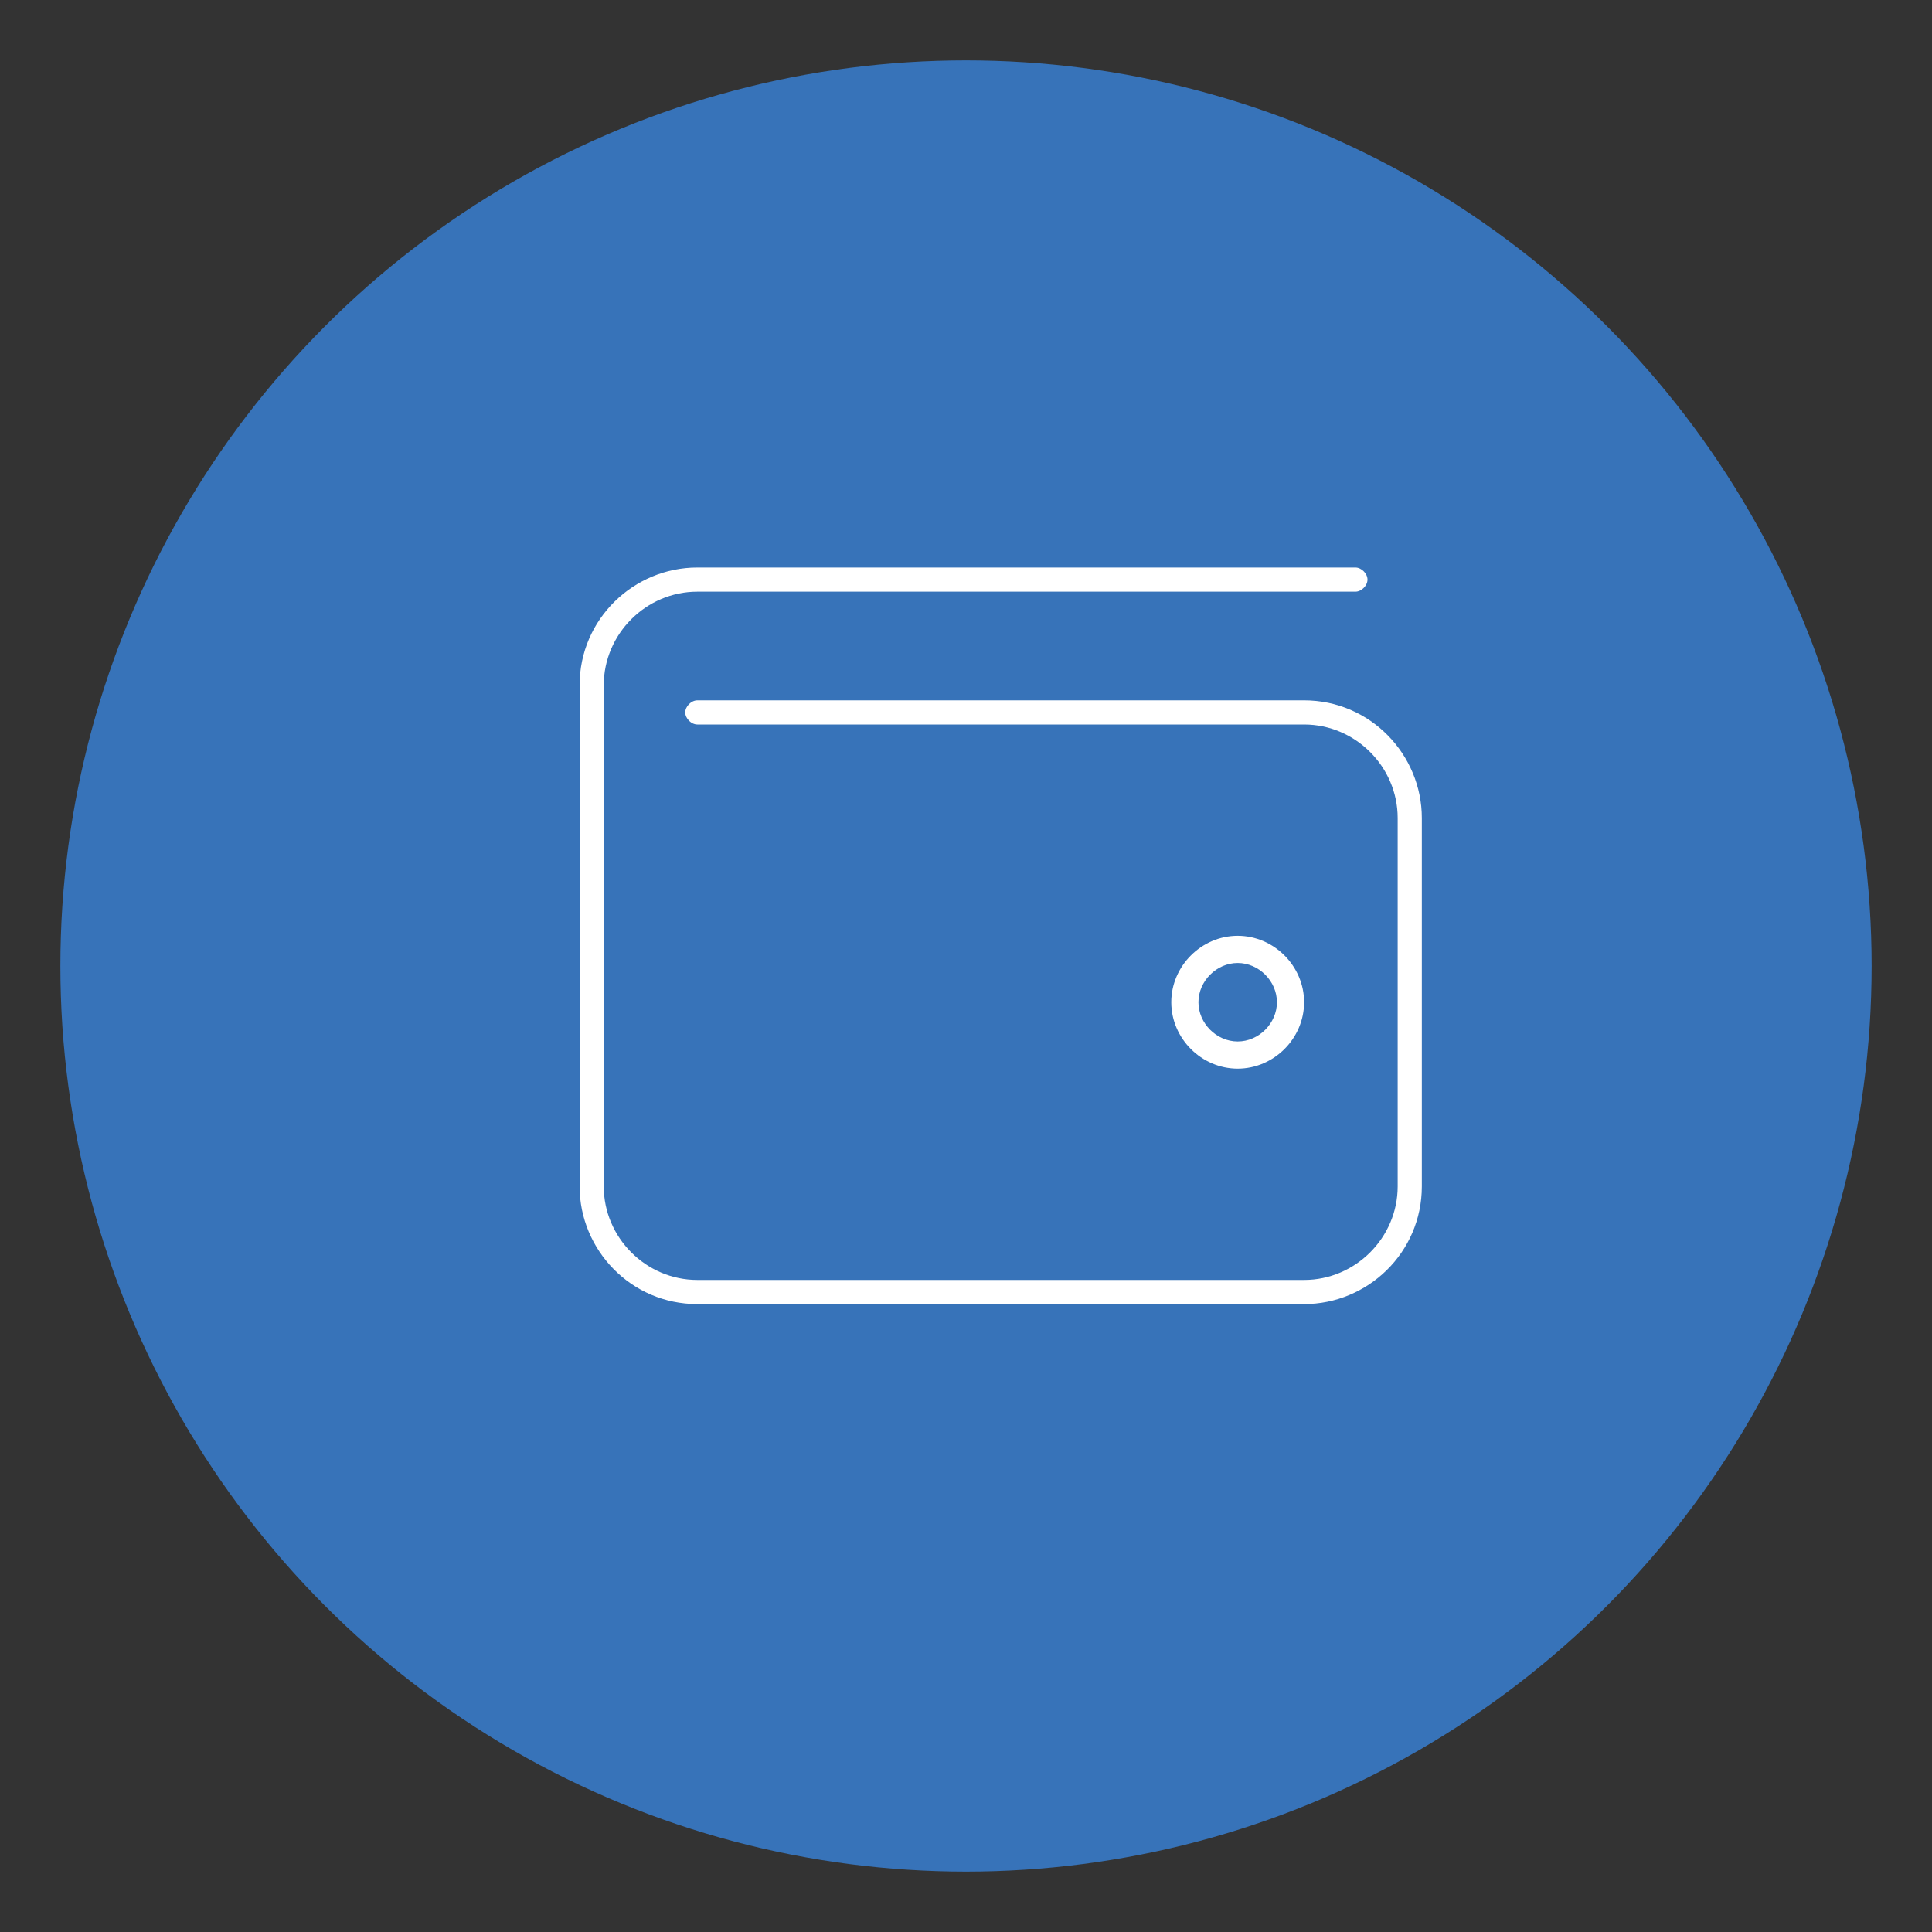
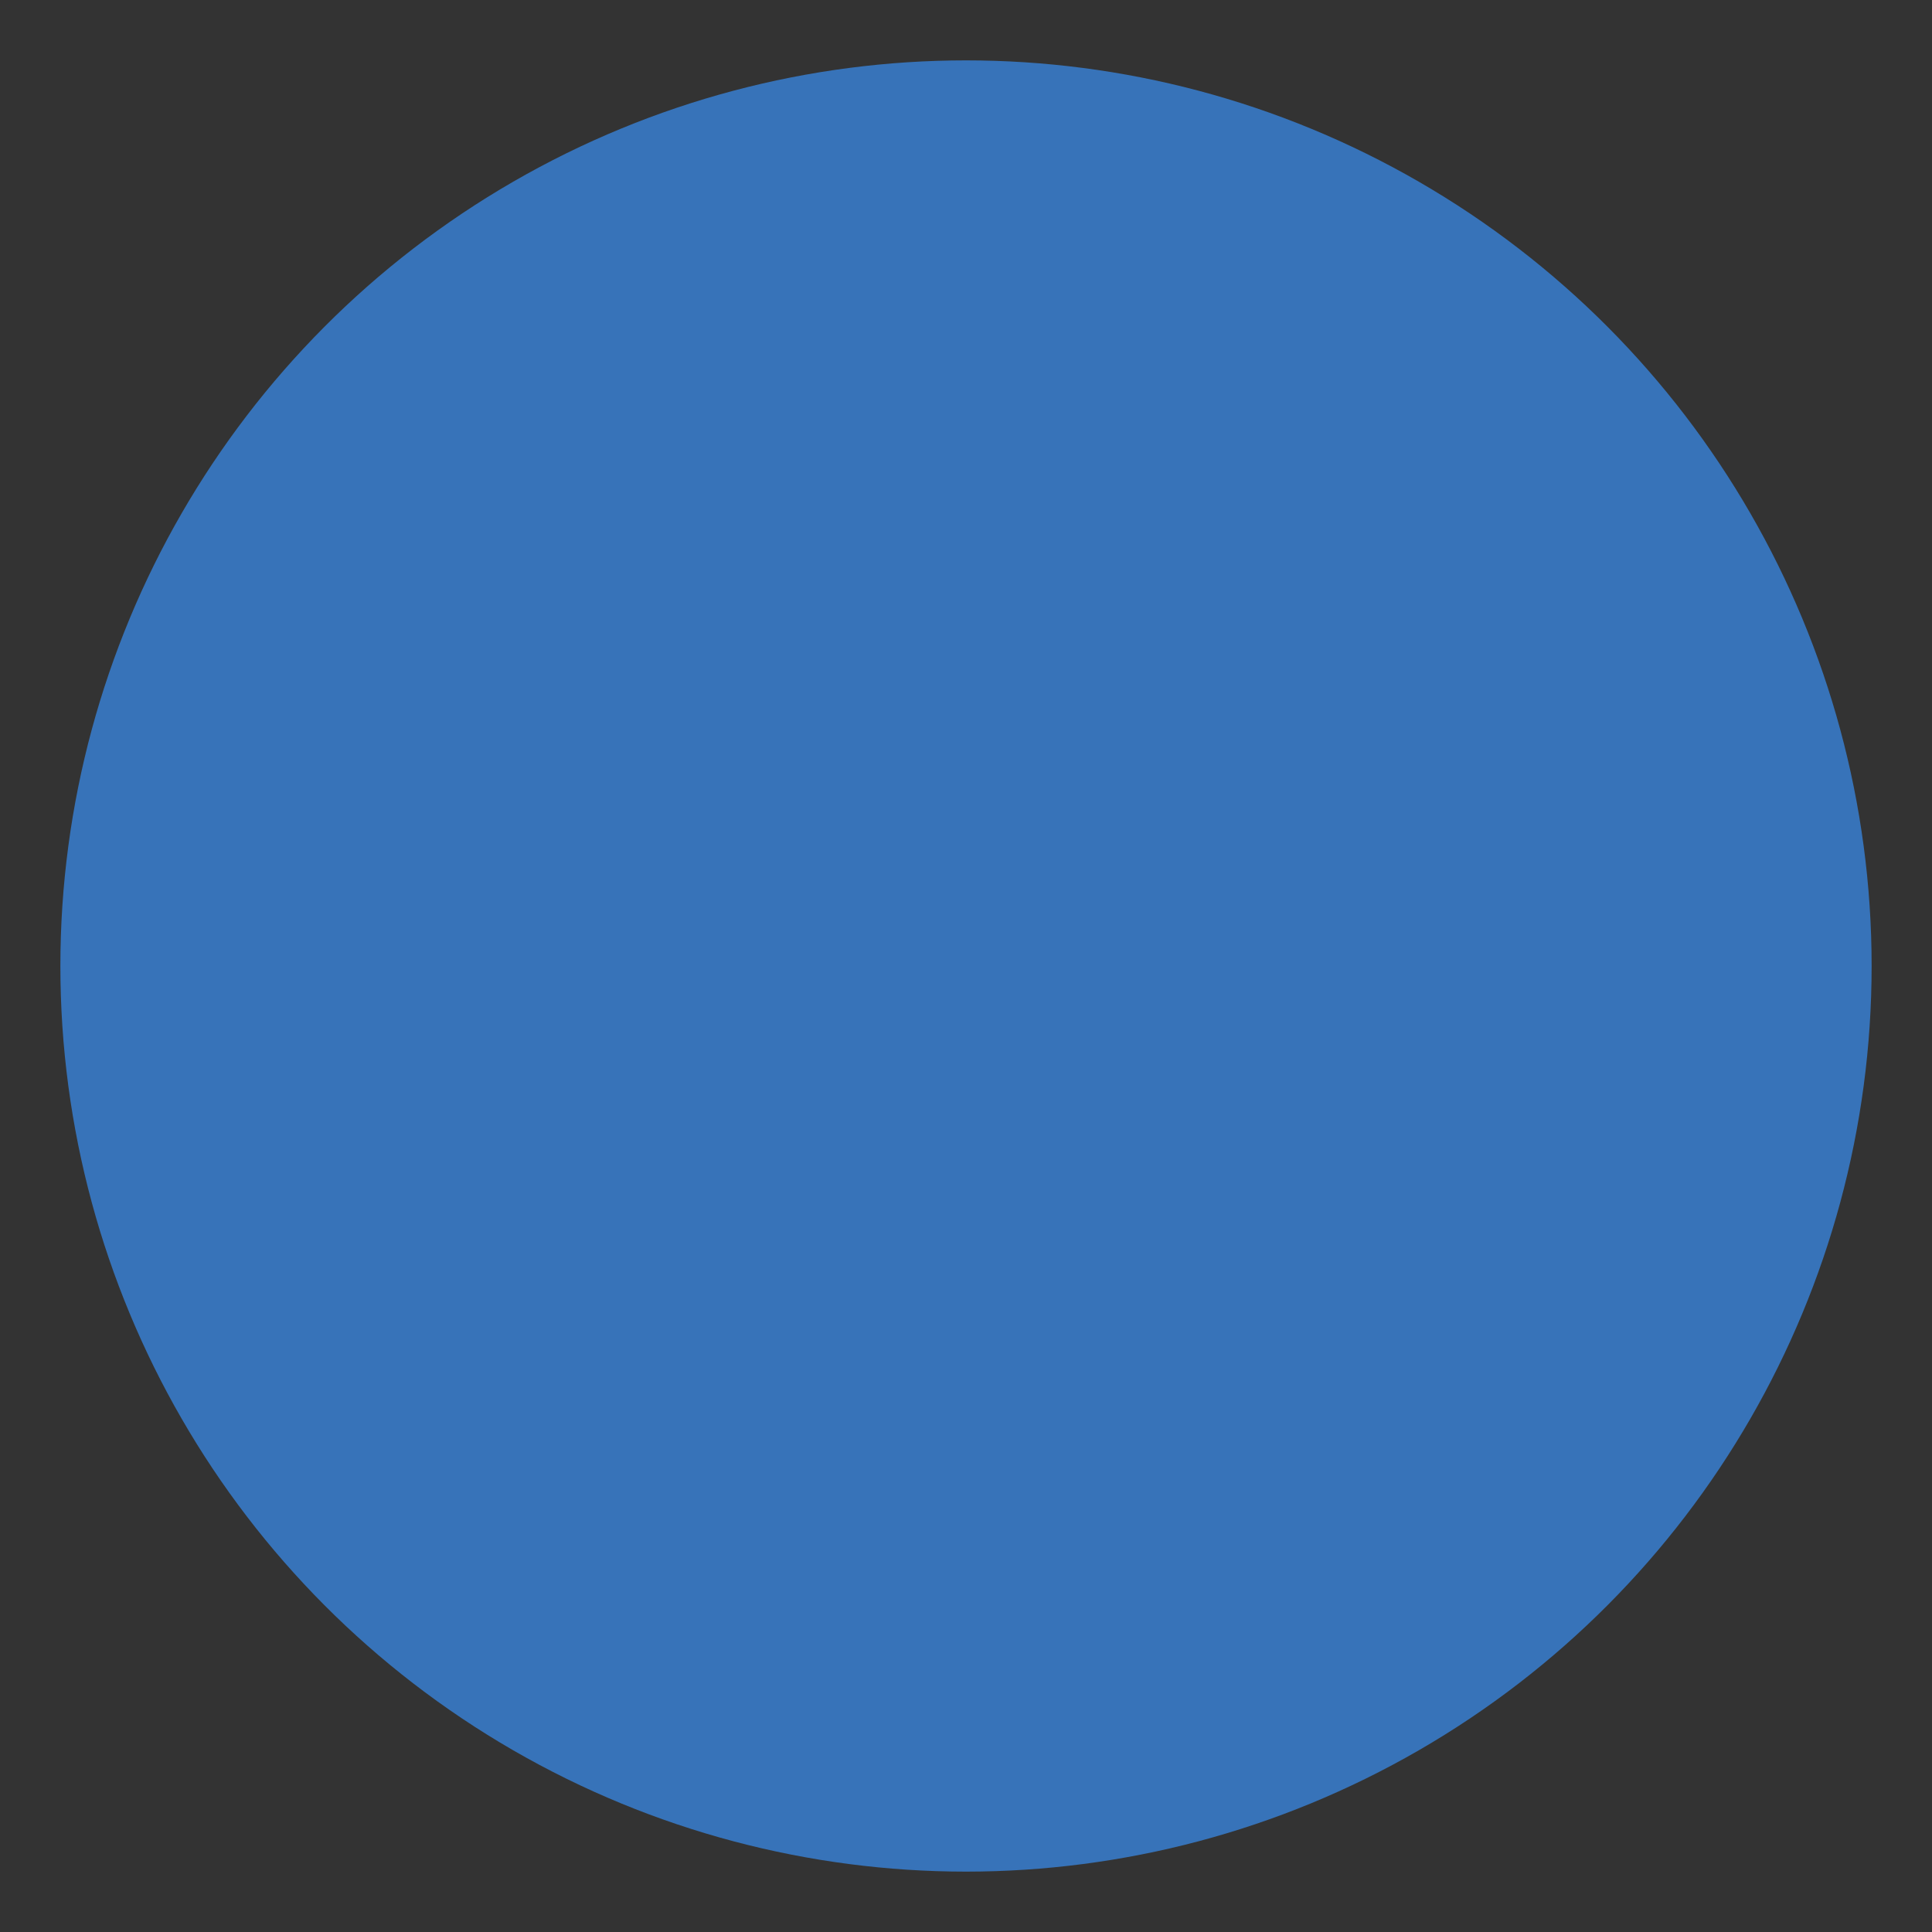
<svg xmlns="http://www.w3.org/2000/svg" version="1.1" x="0px" y="0px" viewBox="0 0 64 64" enable-background="new 0 0 64 64" xml:space="preserve">
  <rect x="0" y="0" width="64" height="64" fill="#333333" stroke="none" />
  <g>
    <circle fill="#3773B9" cx="32" cy="32" r="30" />
-     <path fill="#FFFFFF" d="M44.9,18.8c0.2,0,0.4,0.2,0.4,0.4s-0.2,0.4-0.4,0.4H23.1c-1.7,0-3.1,1.4-3.1,3.1v16.6   c0,1.7,1.4,3.1,3.1,3.1h20.1c1.7,0,3.1-1.4,3.1-3.1V27.1c0-1.7-1.4-3.1-3.1-3.1H23.1c-0.2,0-0.4-0.2-0.4-0.4s0.2-0.4,0.4-0.4h20.1   c2.2,0,3.9,1.8,3.9,3.9v12.2c0,2.2-1.8,3.9-3.9,3.9H23.1c-2.2,0-3.9-1.8-3.9-3.9V22.7c0-2.2,1.8-3.9,3.9-3.9H44.9z M43.2,33.2   c0,1.2-1,2.2-2.2,2.2s-2.2-1-2.2-2.2c0-1.2,1-2.2,2.2-2.2S43.2,32,43.2,33.2z M41,31.9c-0.7,0-1.3,0.6-1.3,1.3   c0,0.7,0.6,1.3,1.3,1.3s1.3-0.6,1.3-1.3C42.3,32.5,41.7,31.9,41,31.9z" />
  </g>
</svg>